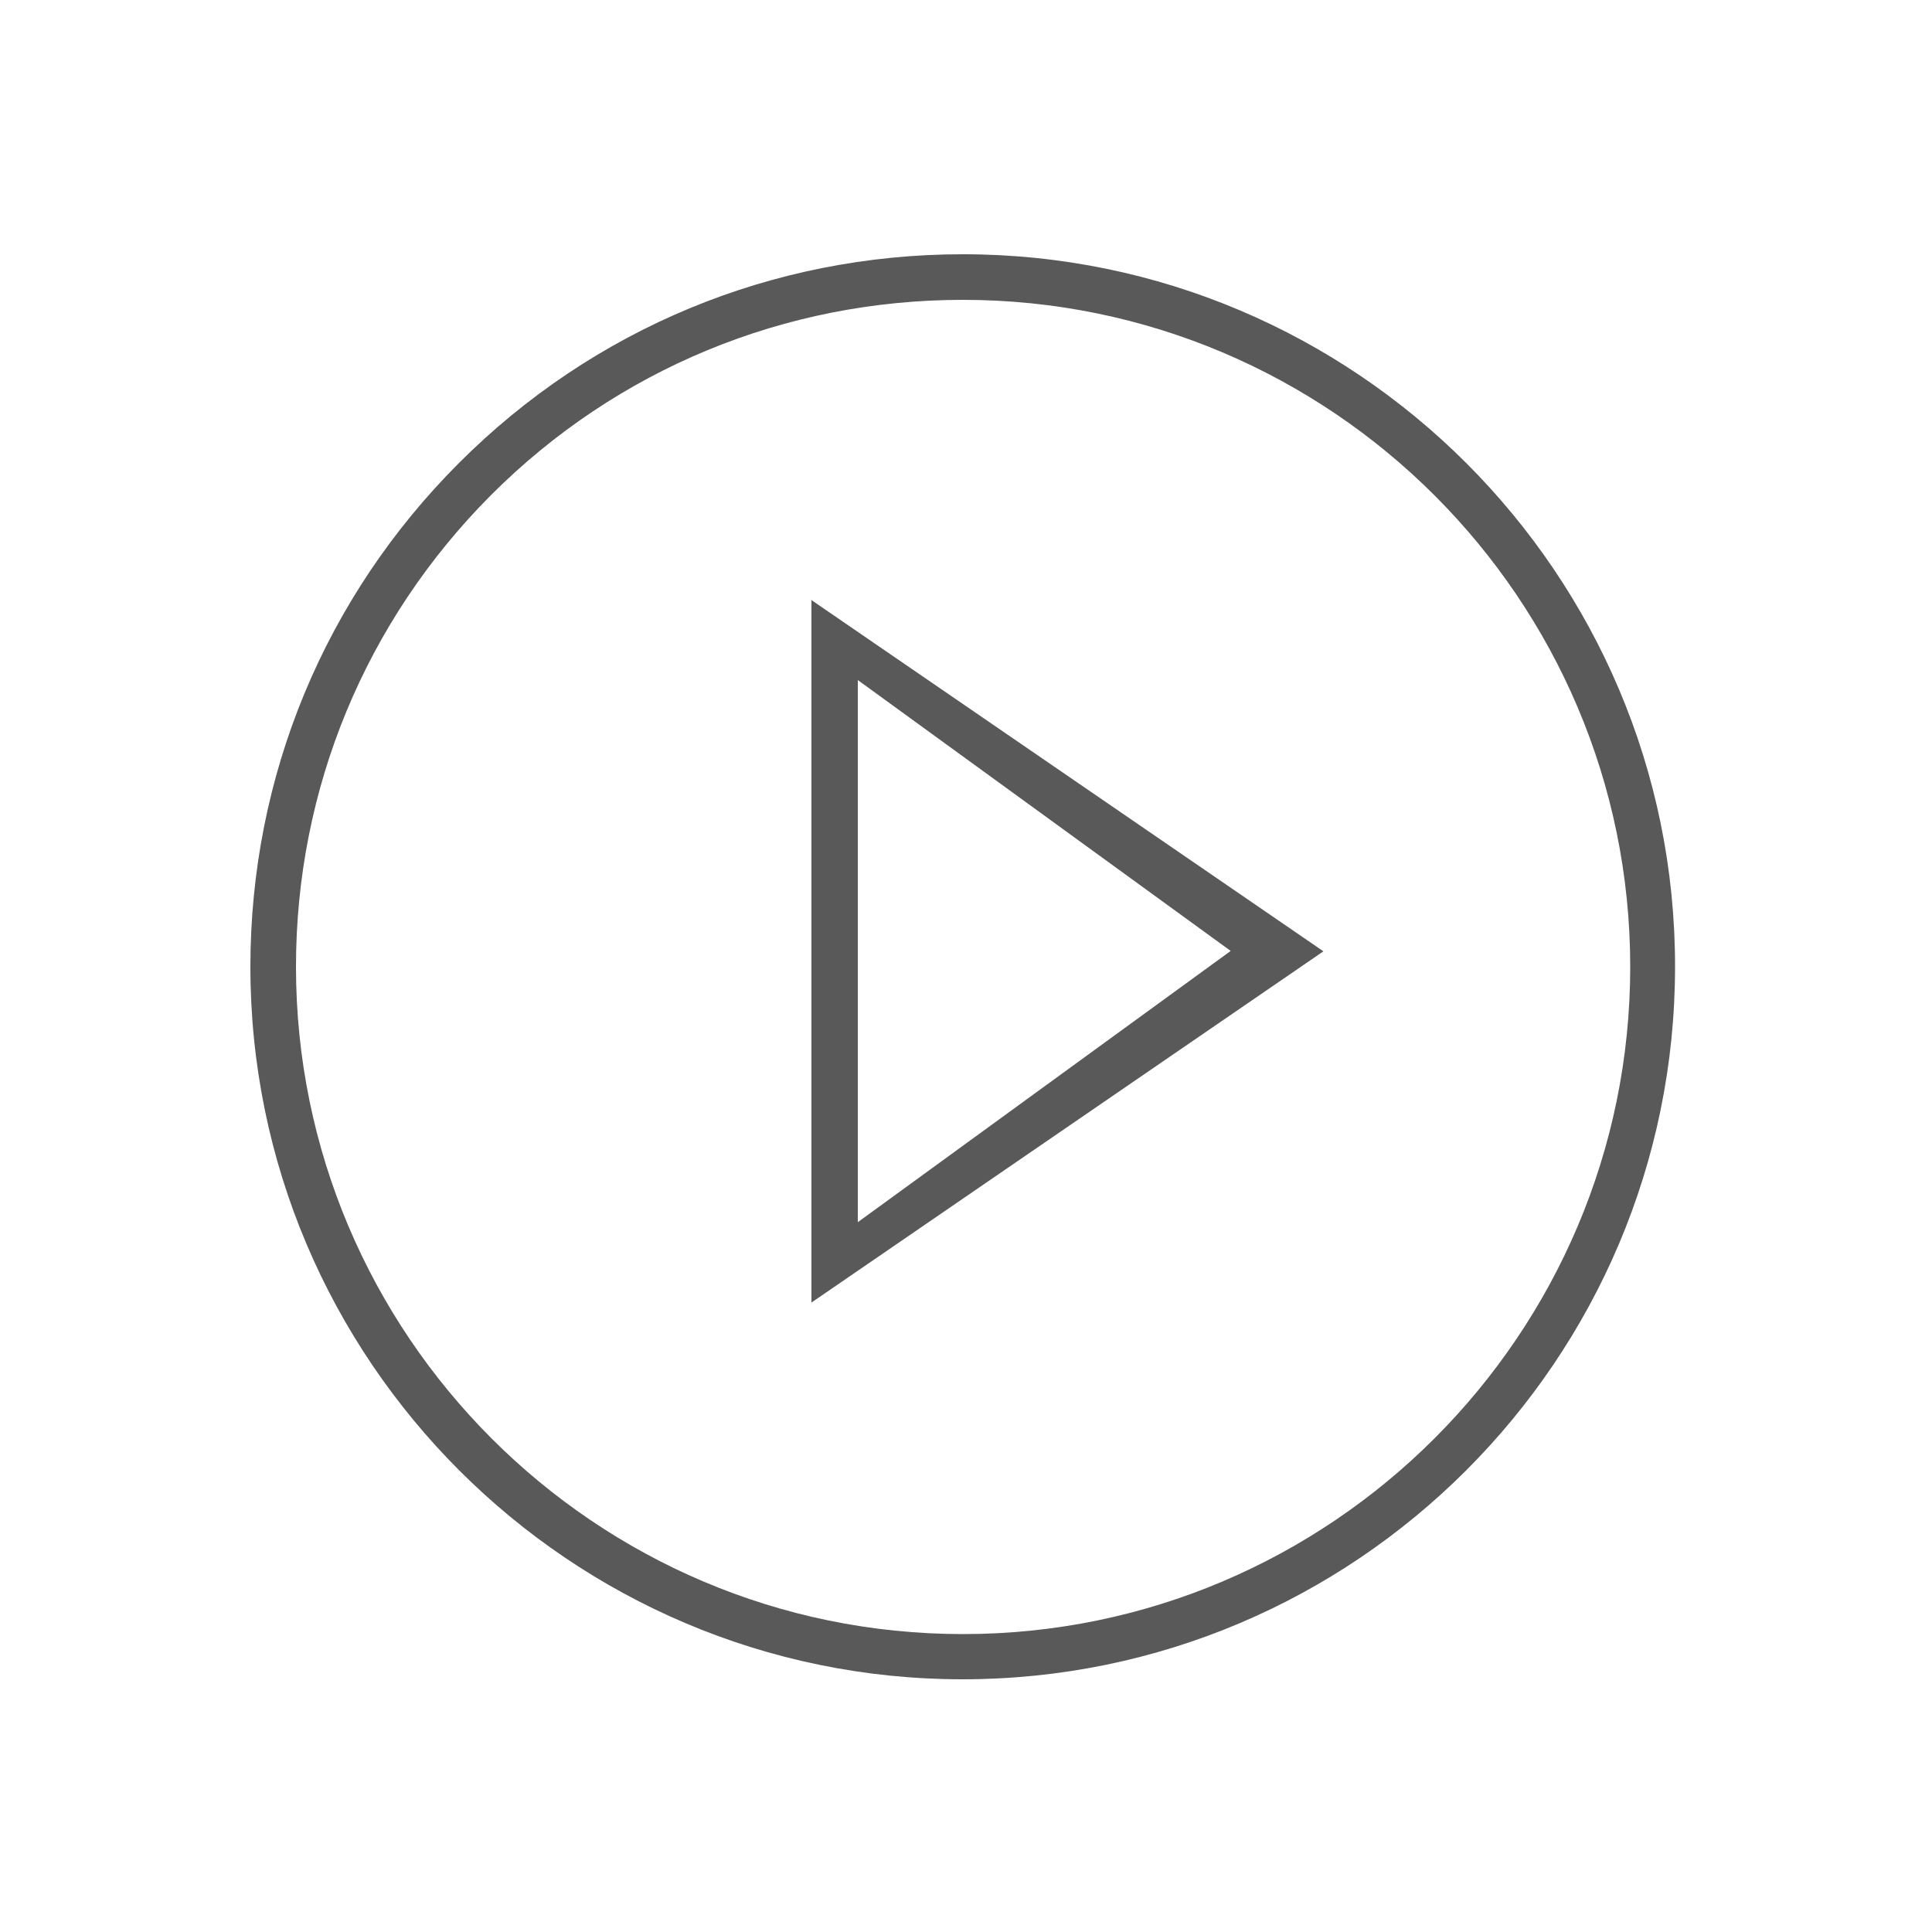
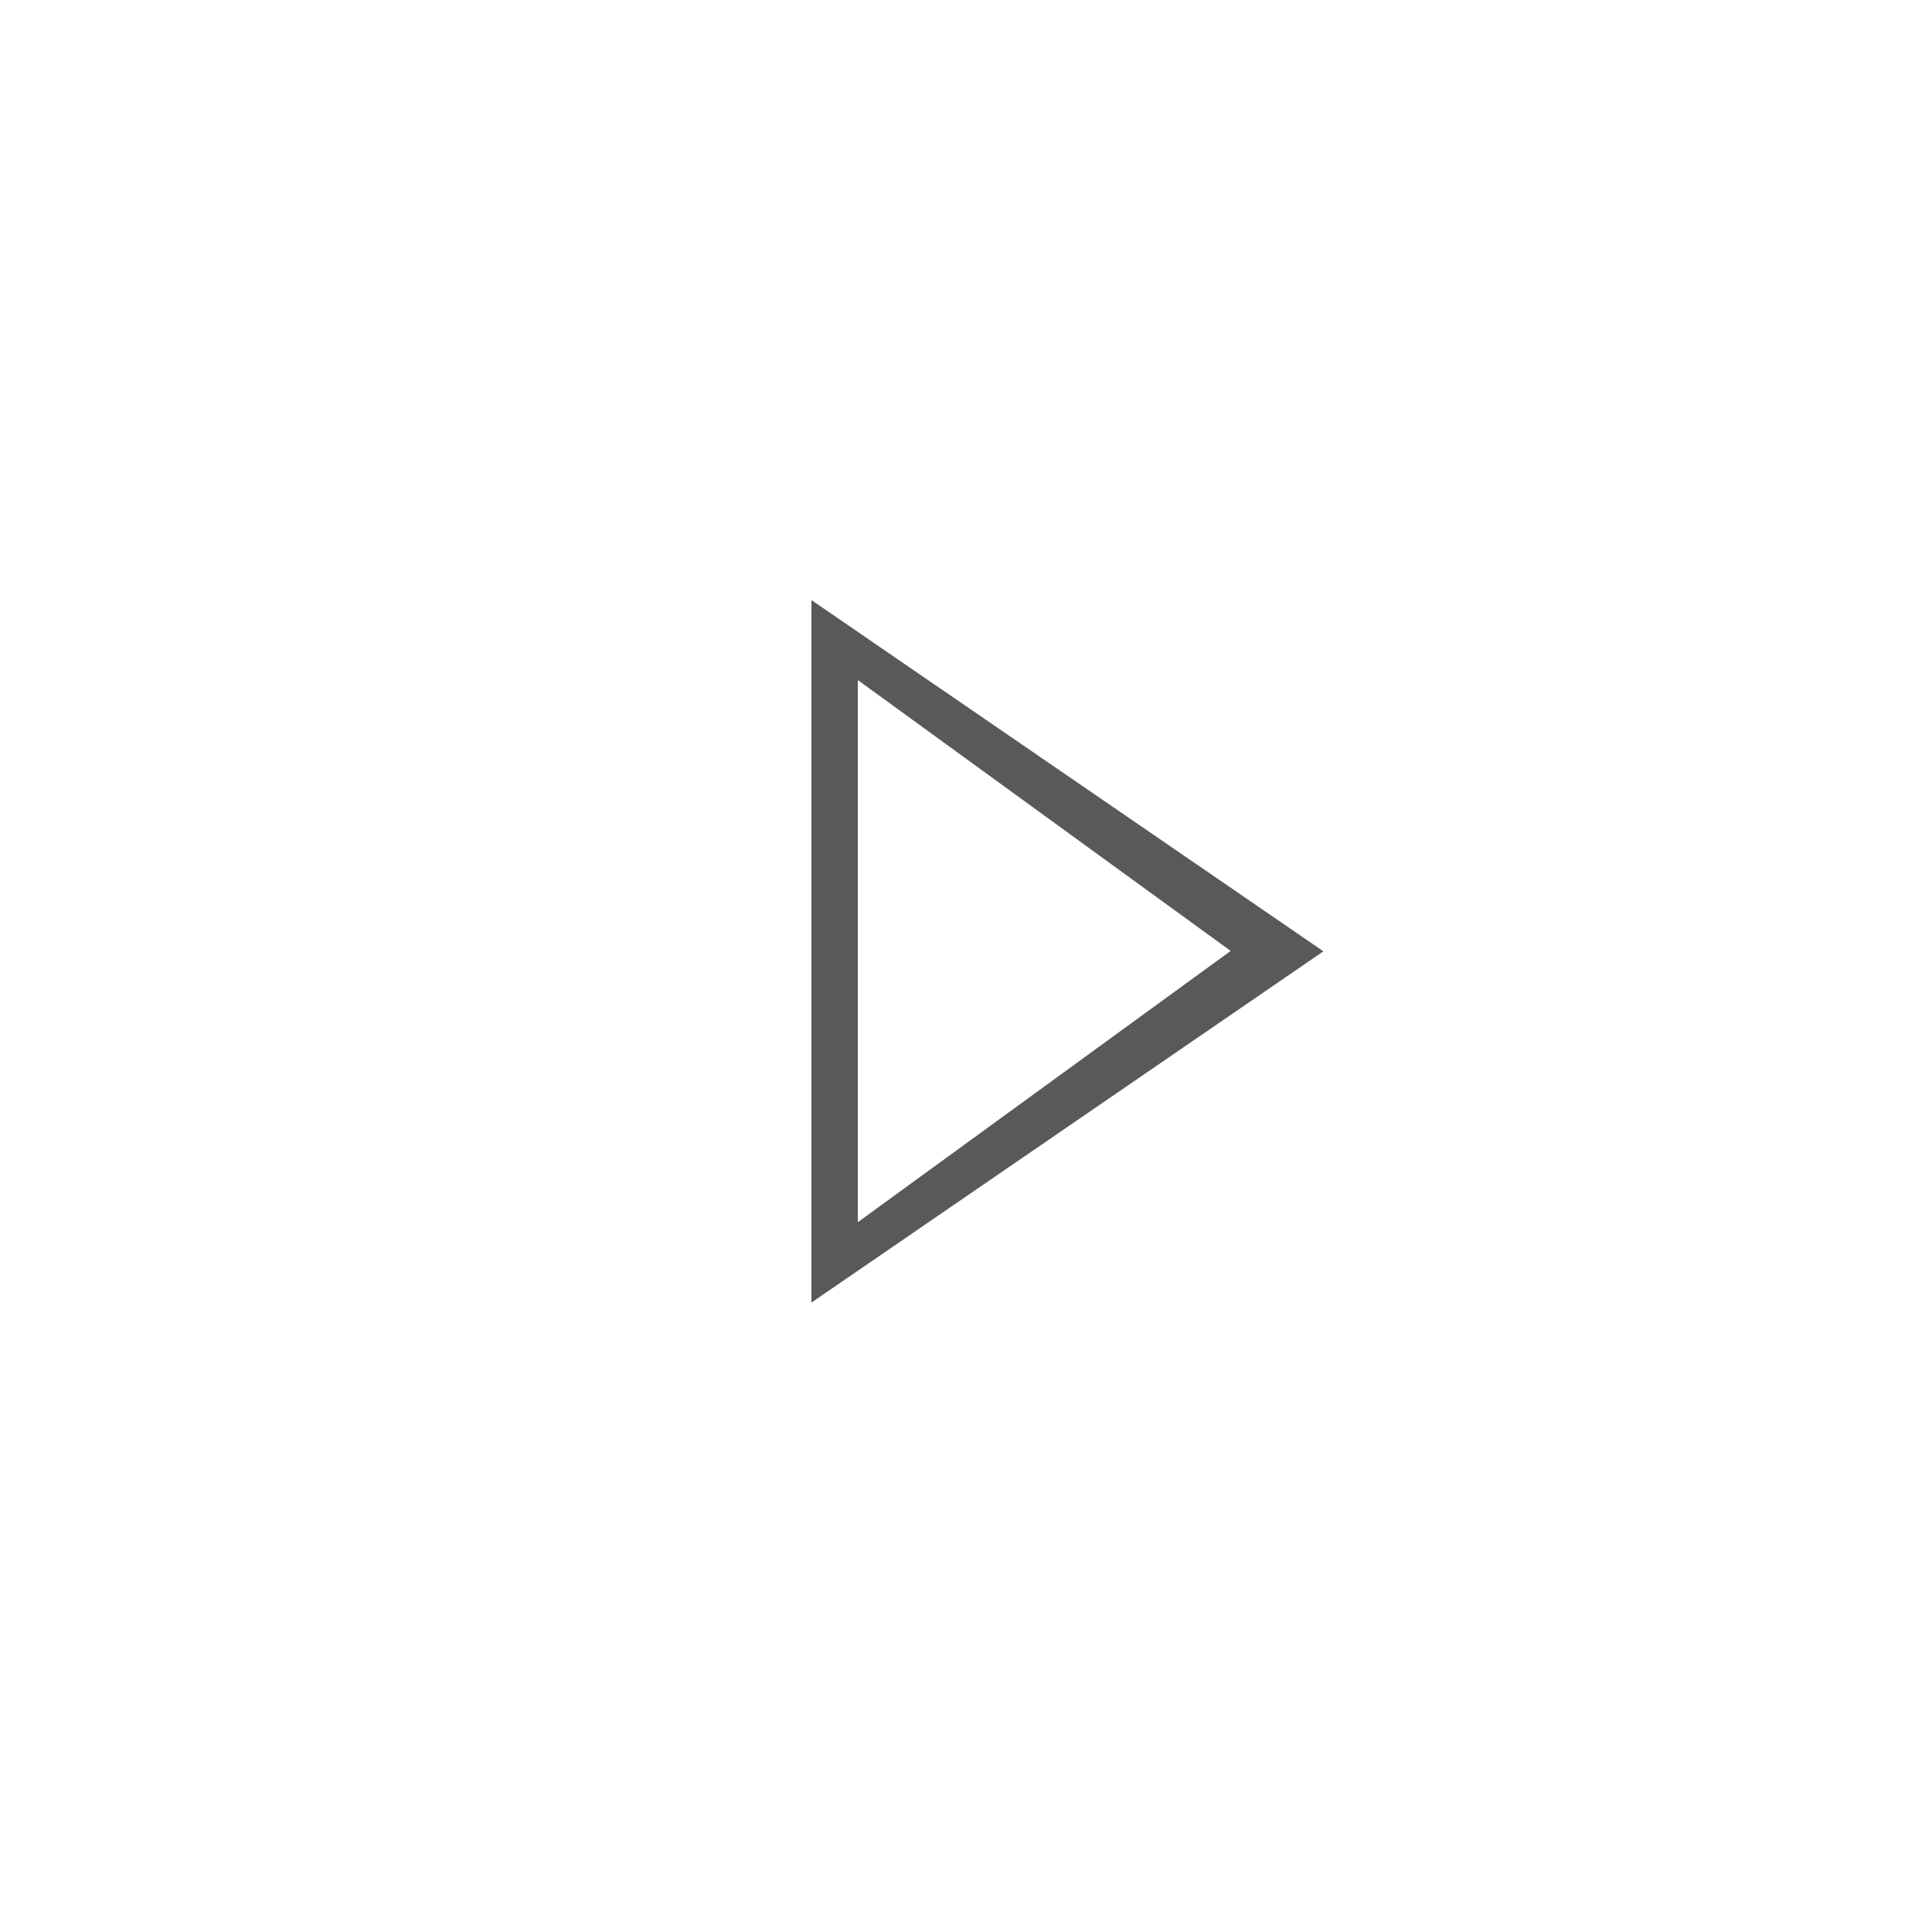
<svg xmlns="http://www.w3.org/2000/svg" version="1.1" id="Layer_1" x="0px" y="0px" viewBox="0 0 500 500" enable-background="new 0 0 500 500" xml:space="preserve">
-   <path fill="#595959" d="M249.2,65.8c-49.3,0-95.6,19.2-130.4,54s-54,81.1-54,130.4c0,101.7,82.7,184.4,184.3,184.4  c101.7,0,184.4-82.7,184.4-184.4C433.6,148.5,350.8,65.8,249.2,65.8z M249.2,422.9c-95.2,0-172.6-77.5-172.6-172.7  c0-46.1,18-89.5,50.5-122.1c32.6-32.6,76-50.5,122.1-50.5c95.2,0,172.7,77.4,172.7,172.6C421.9,345.4,344.4,422.9,249.2,422.9z" />
  <g>
    <path fill="#595959" d="M210,155.3v181.8l132.5-90.9L210,155.3z M222,176l96.5,70.1L222,316.3V176z" />
  </g>
</svg>